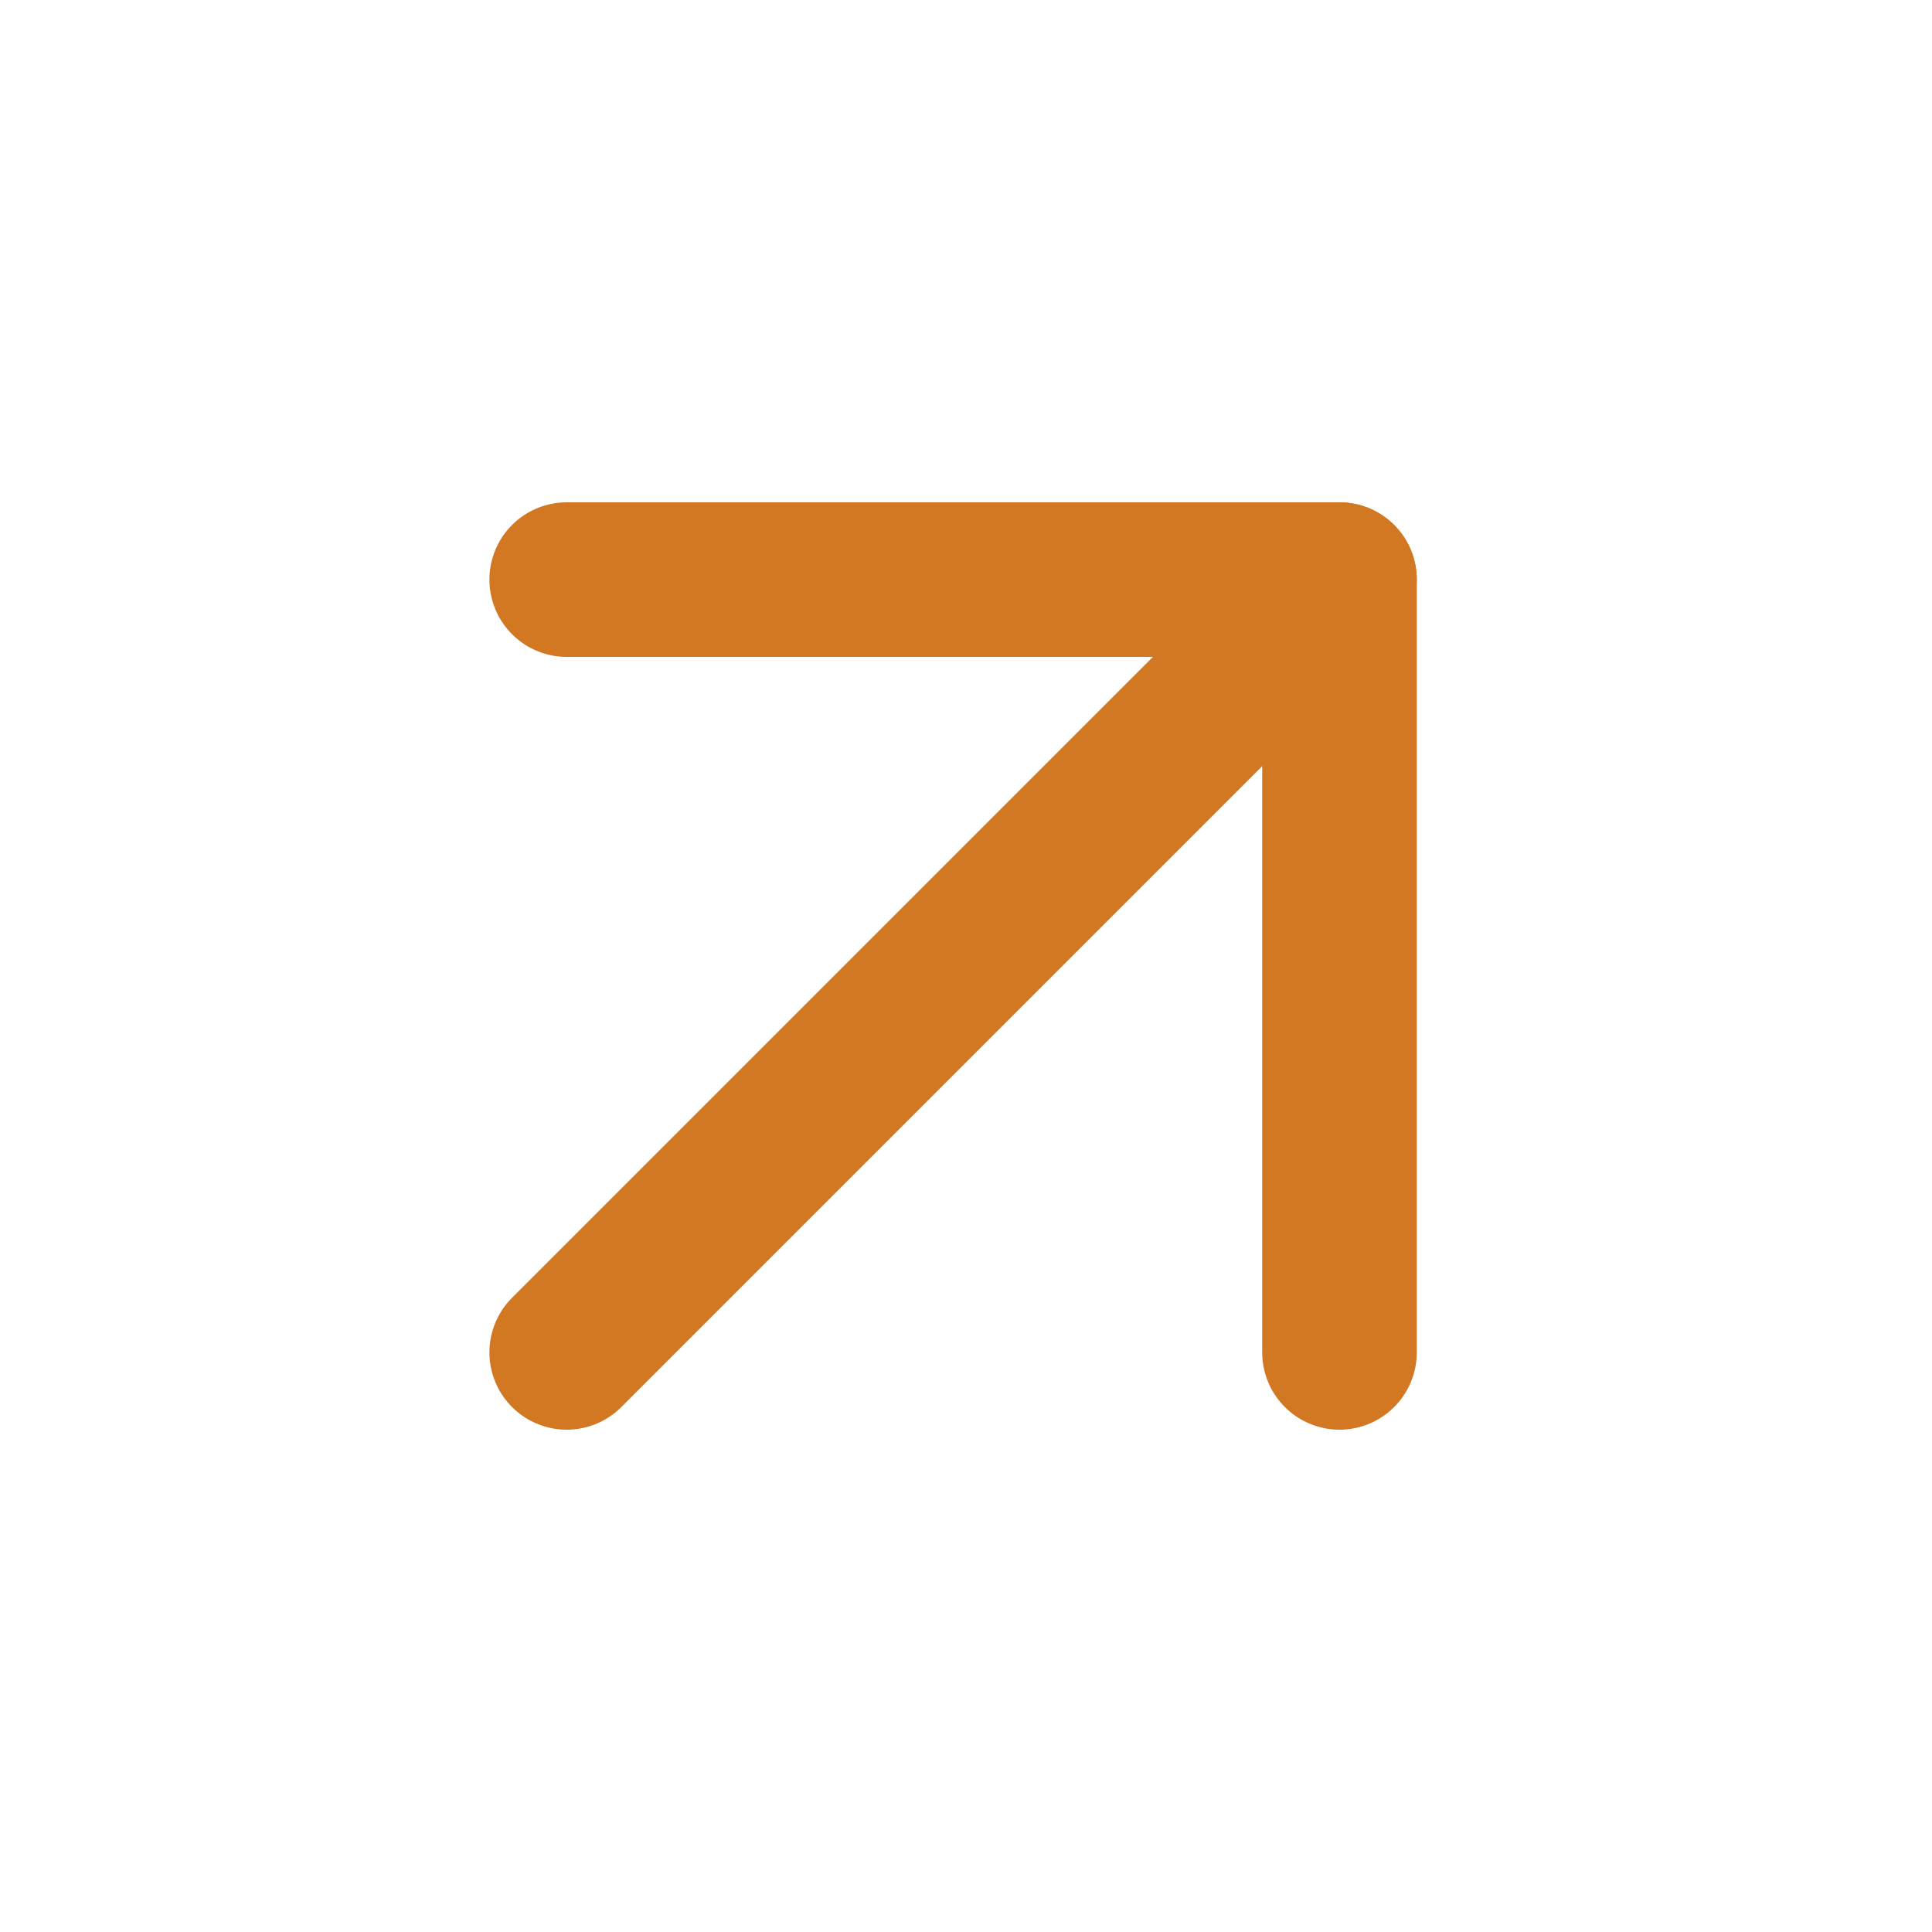
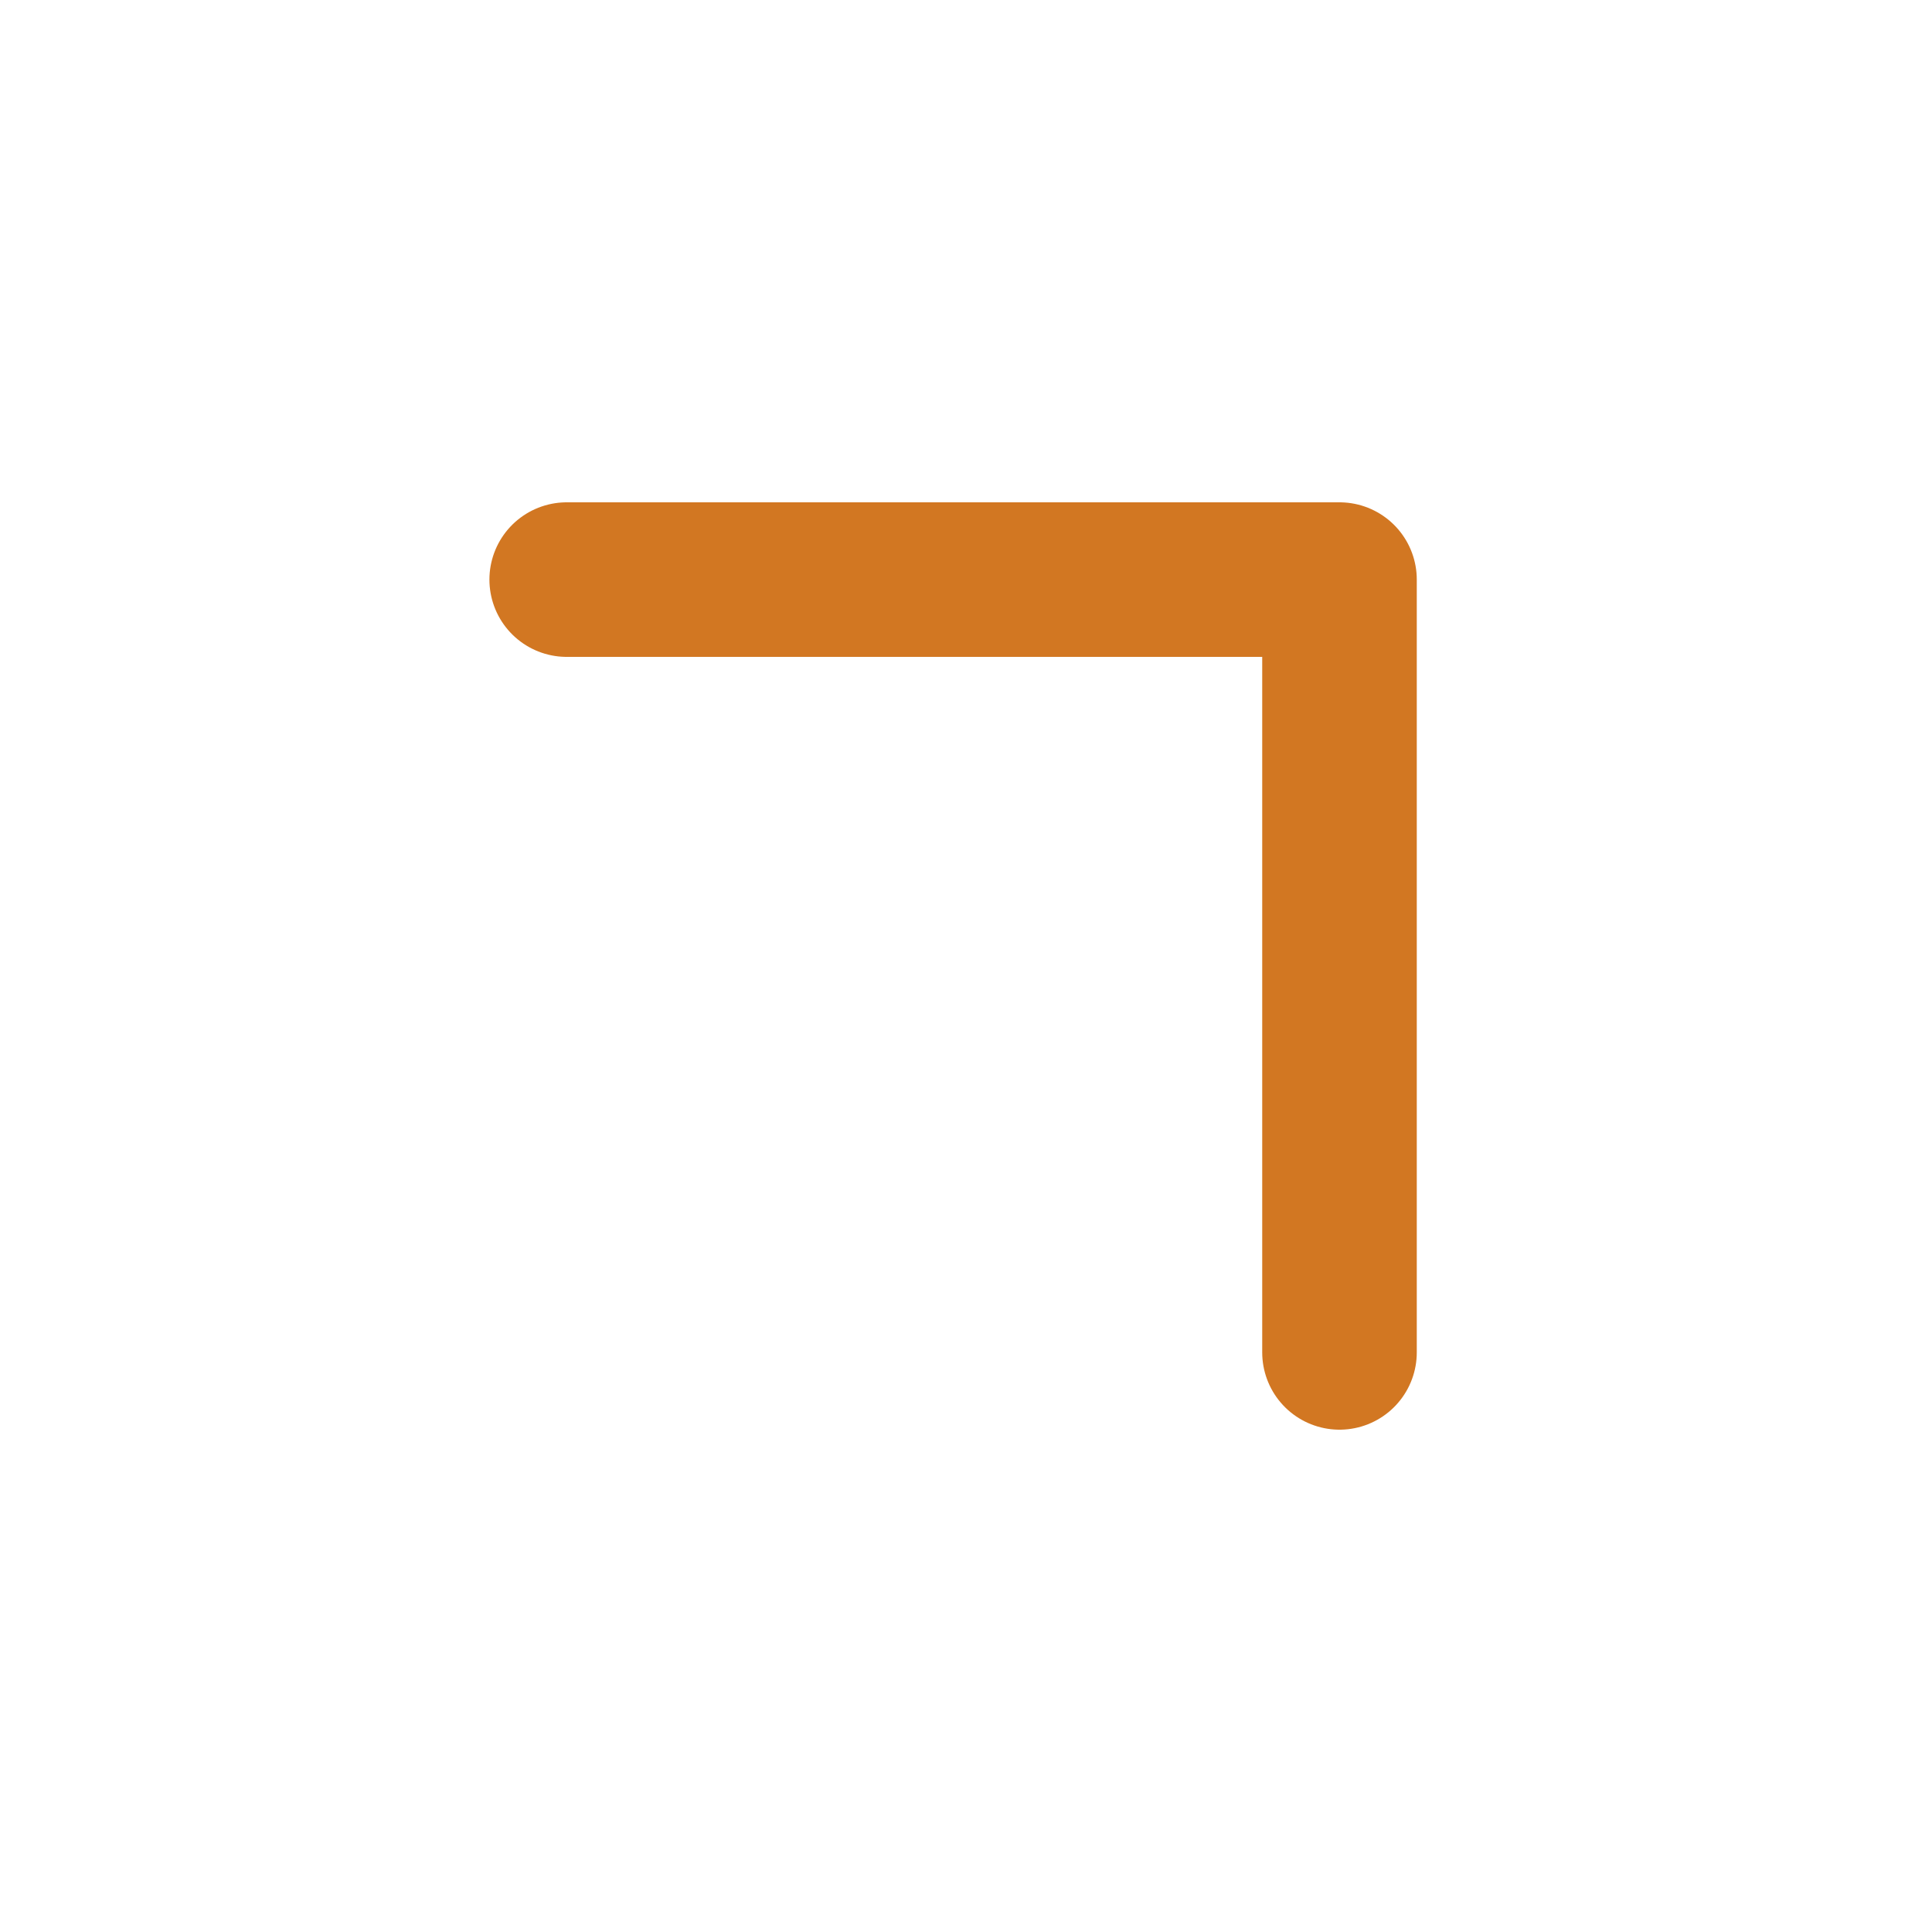
<svg xmlns="http://www.w3.org/2000/svg" width="25" height="25" viewBox="0 0 25 25" fill="none">
-   <path d="M7.333 17.5L17.333 7.5" stroke="#D27722" stroke-width="2" stroke-linecap="round" stroke-linejoin="round" />
  <path d="M7.333 7.5H17.333V17.5" stroke="#D27722" stroke-width="2" stroke-linecap="round" stroke-linejoin="round" />
</svg>